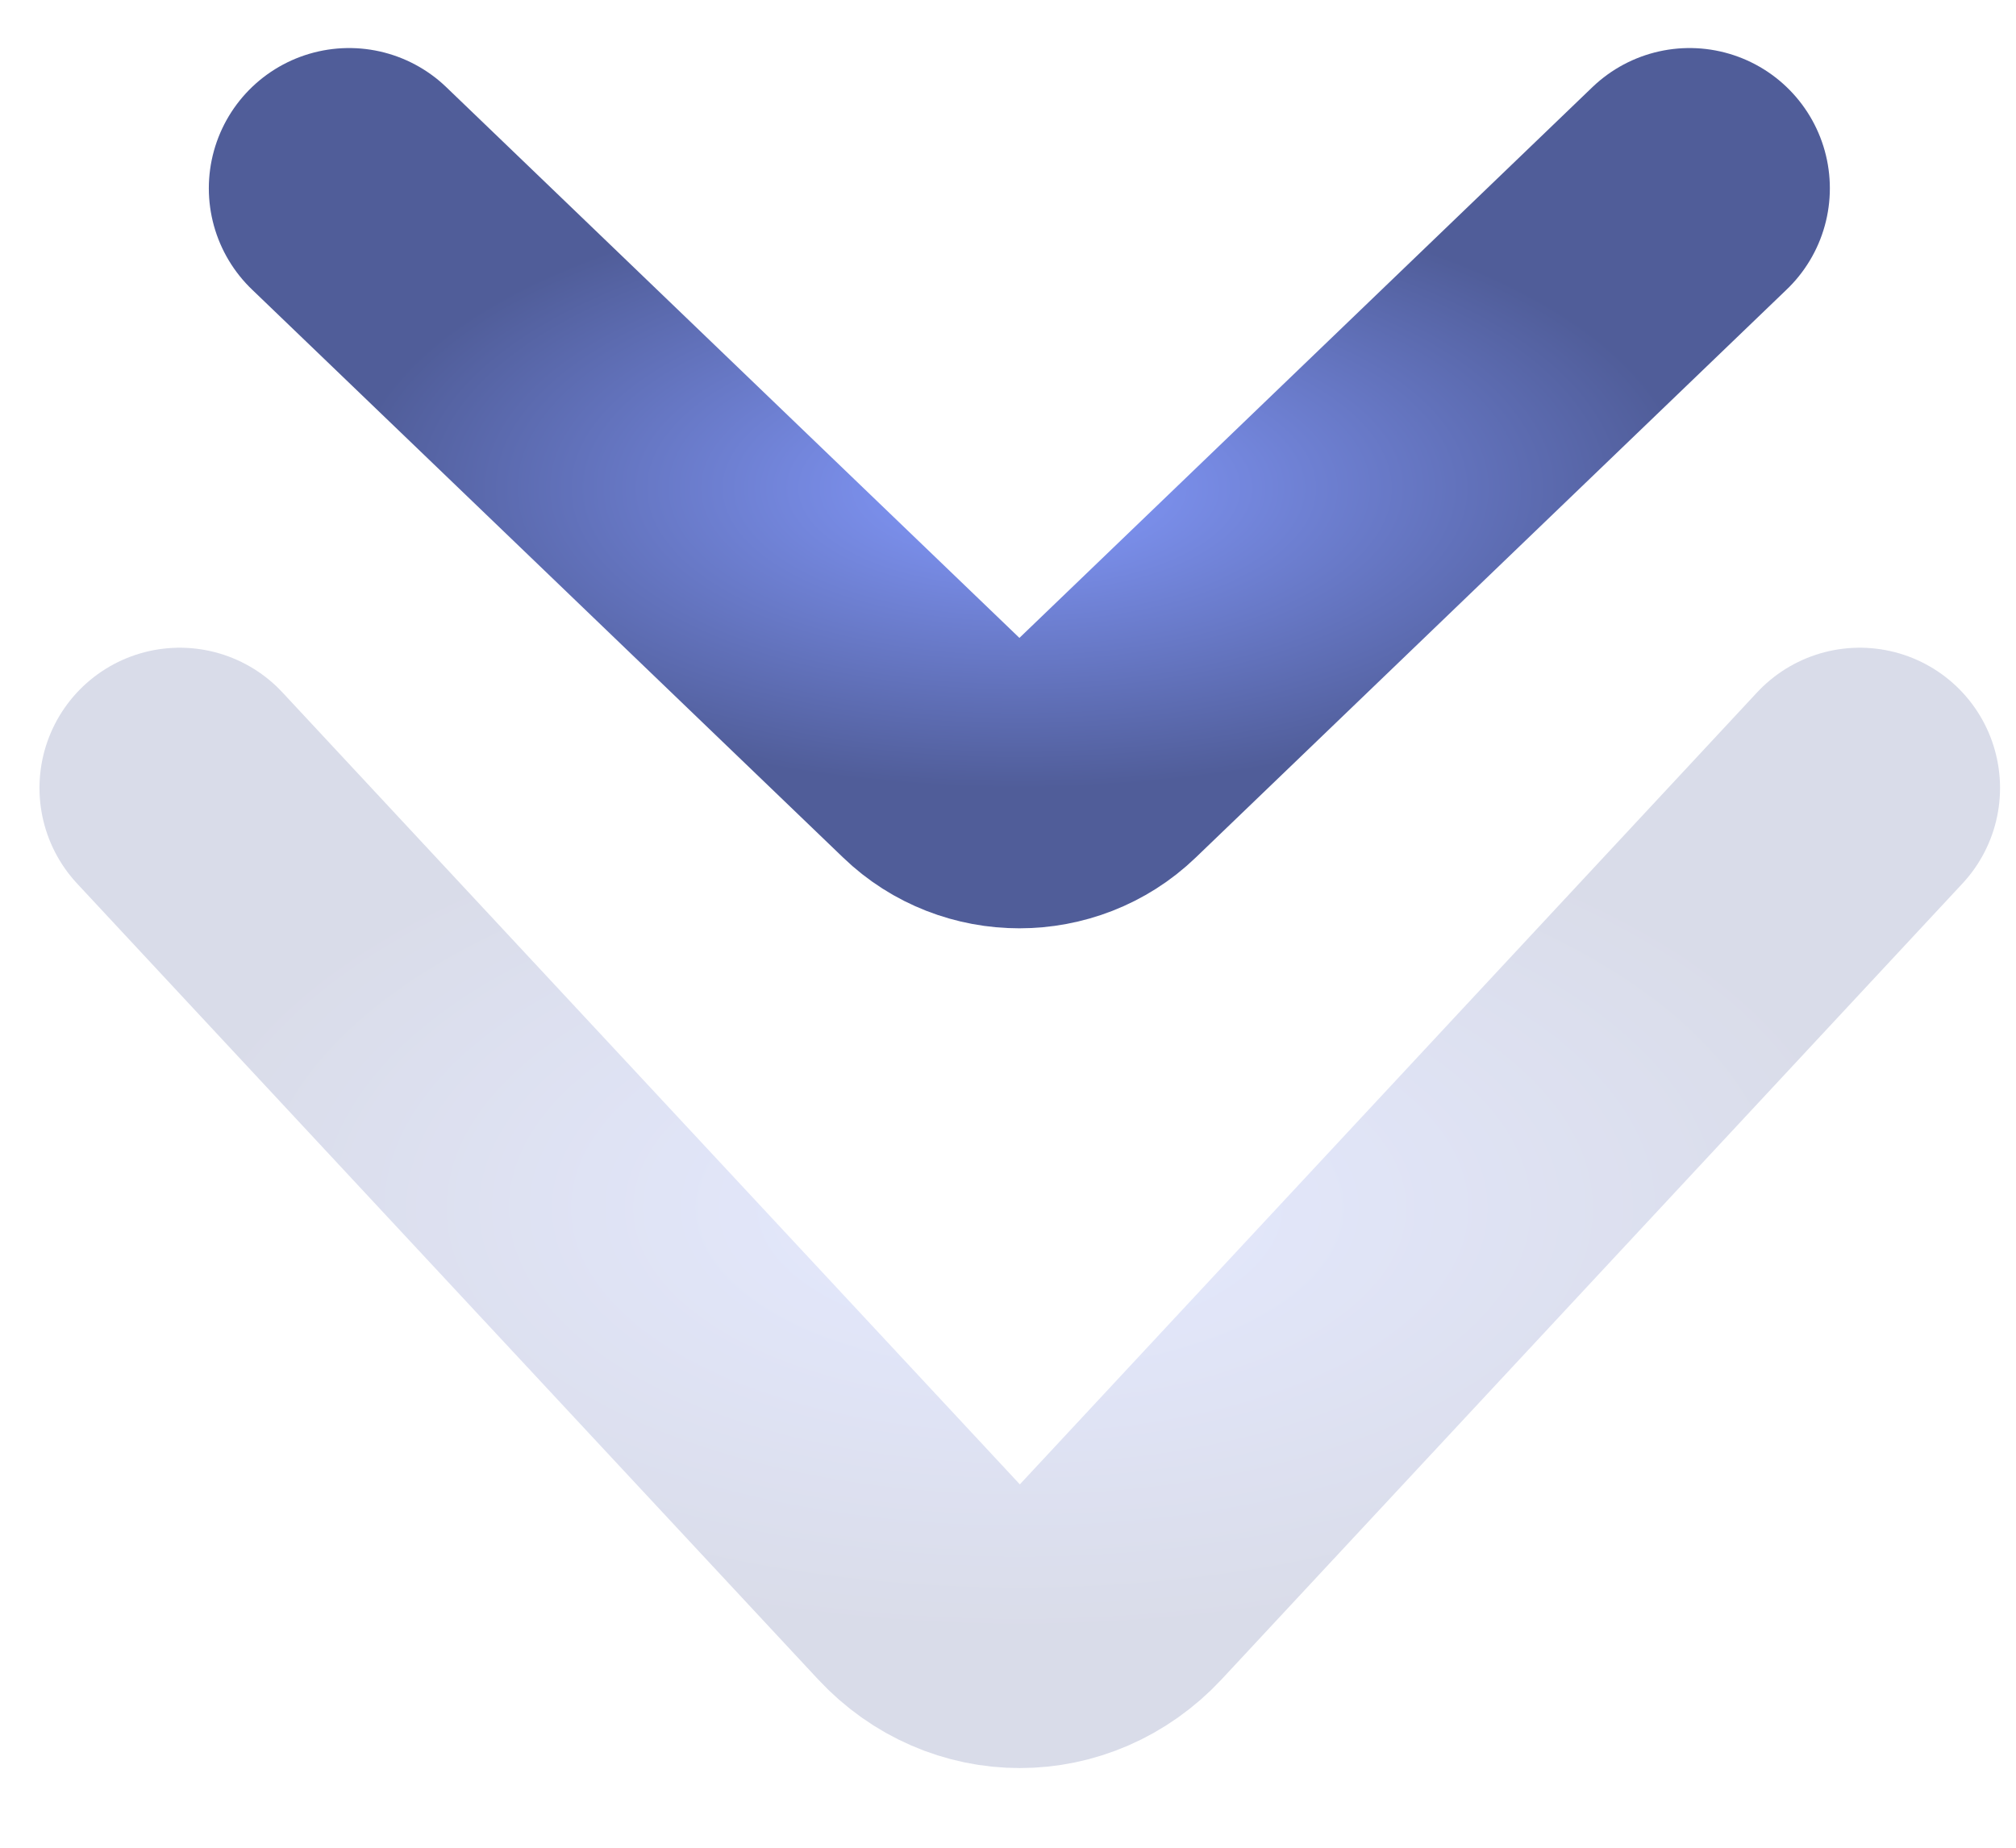
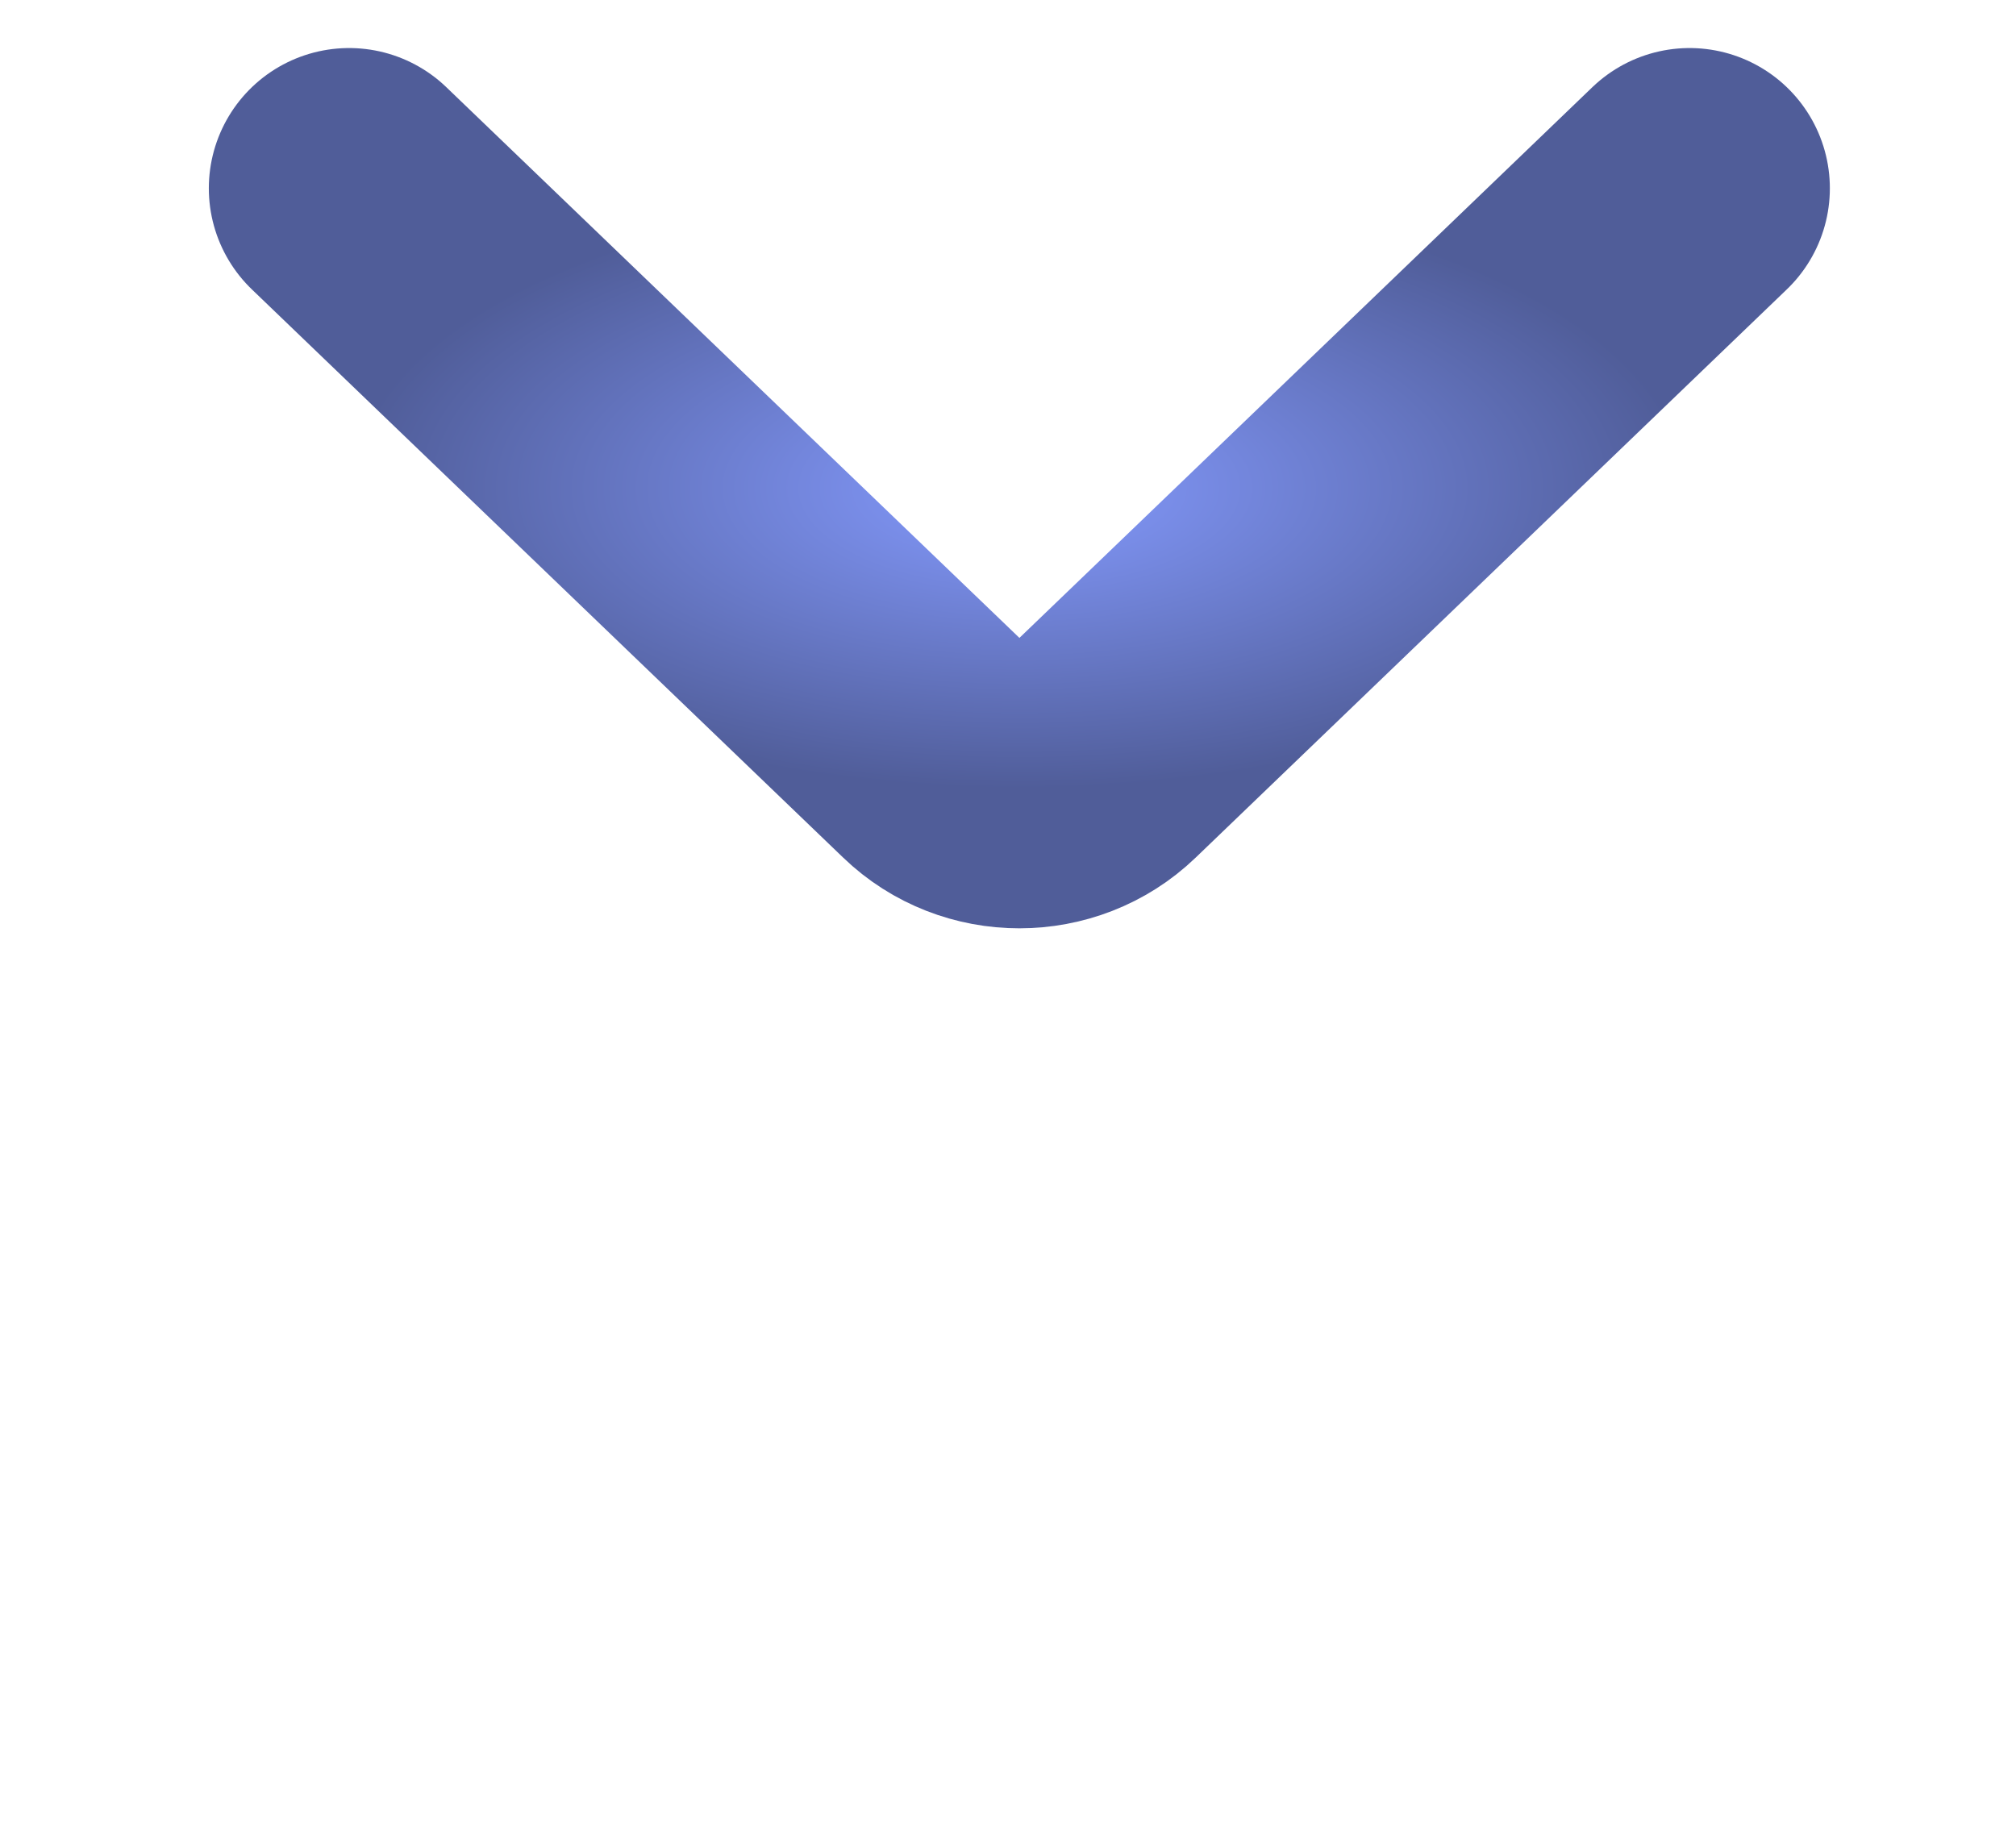
<svg xmlns="http://www.w3.org/2000/svg" width="12" height="11" viewBox="0 0 12 11" fill="none">
  <path d="M10.057 1.121L6.538 4.504C6.278 4.754 5.857 4.754 5.598 4.504L2.078 1.121" stroke="url(#paint0_radial_2090_796)" stroke-width="1.67" stroke-linecap="round" />
-   <path opacity="0.29" d="M11.07 4.691L6.66 9.429C6.334 9.778 5.806 9.778 5.481 9.429L1.07 4.691" stroke="url(#paint1_radial_2090_796)" stroke-opacity="0.75" stroke-width="1.67" stroke-linecap="round" />
  <defs>
    <radialGradient id="paint0_radial_2090_796" cx="0" cy="0" r="1" gradientUnits="userSpaceOnUse" gradientTransform="translate(6.068 2.906) scale(3.99 1.785)">
      <stop stop-color="#859BFF" />
      <stop offset="1" stop-color="#505D99" />
    </radialGradient>
    <radialGradient id="paint1_radial_2090_796" cx="0" cy="0" r="1" gradientUnits="userSpaceOnUse" gradientTransform="translate(6.07 7.191) scale(5 2.5)">
      <stop stop-color="#859BFF" />
      <stop offset="1" stop-color="#505D99" />
    </radialGradient>
  </defs>
</svg>